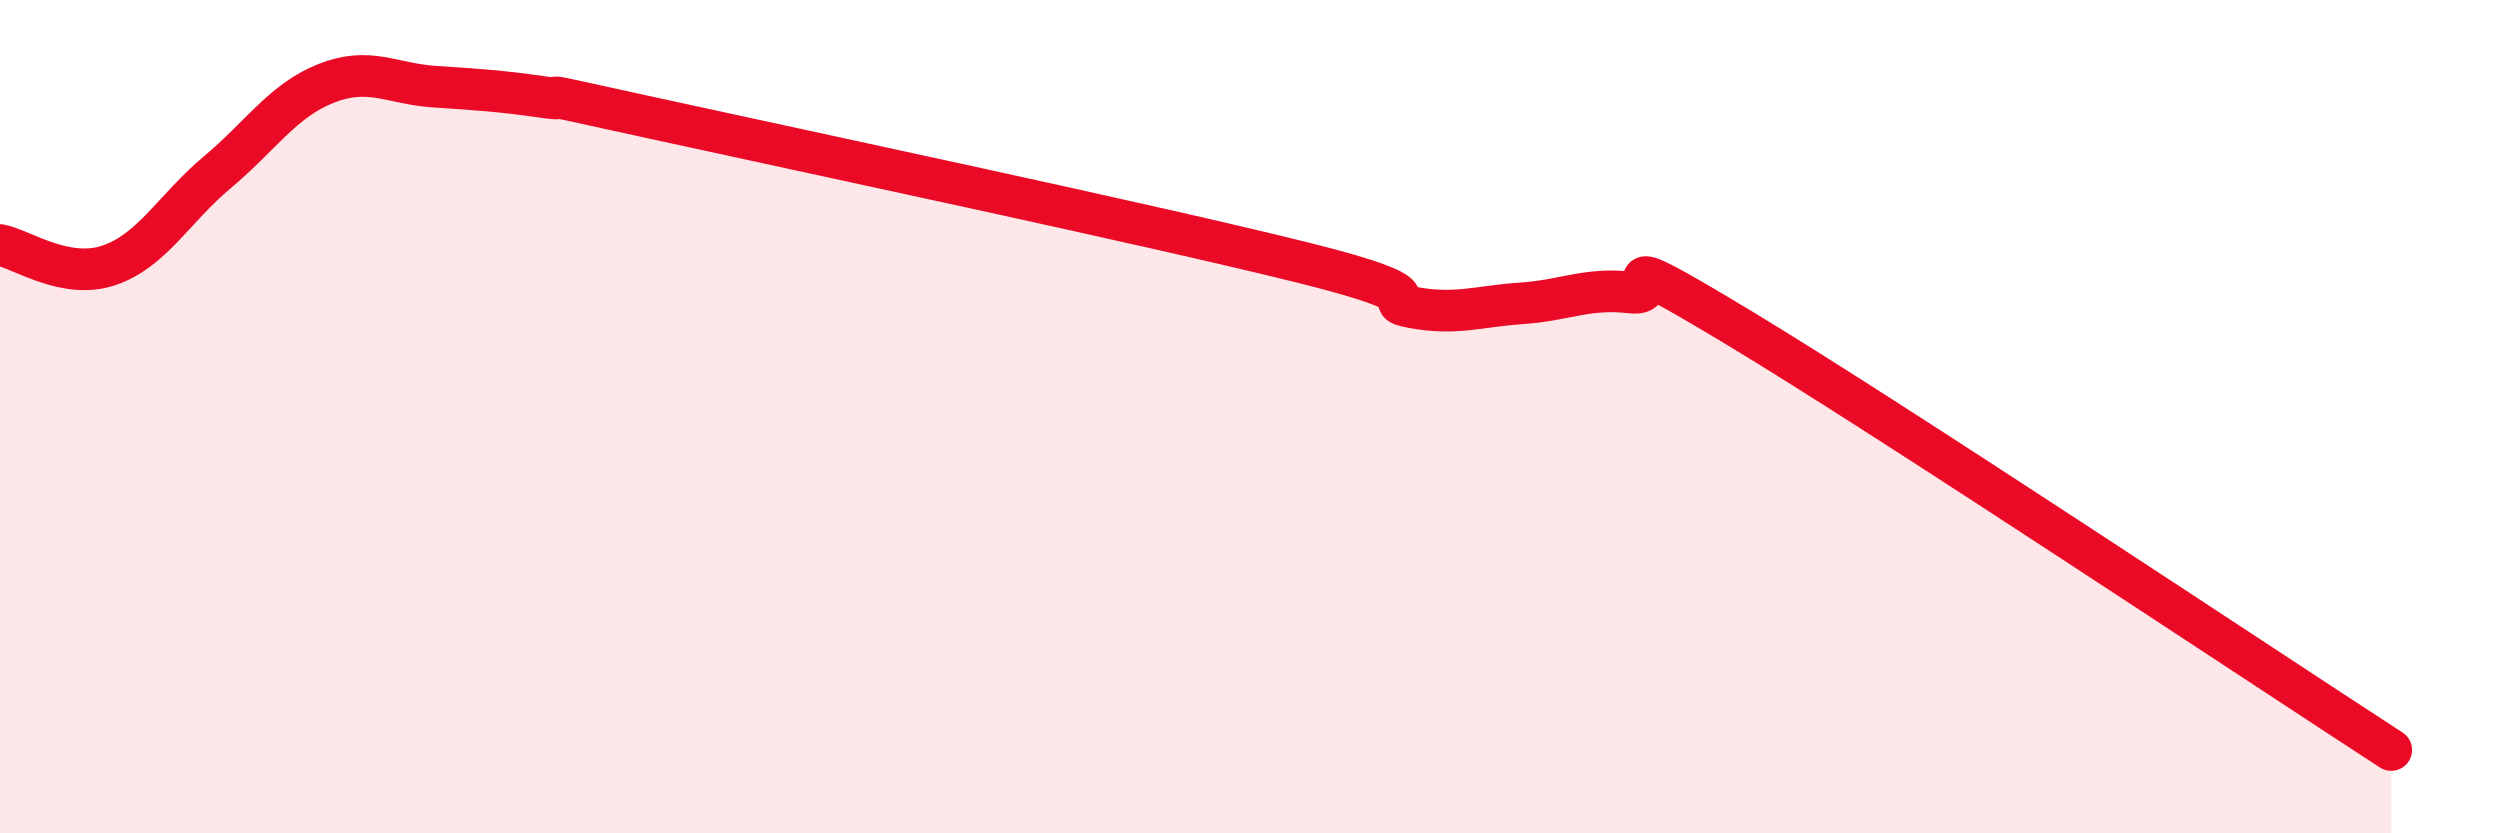
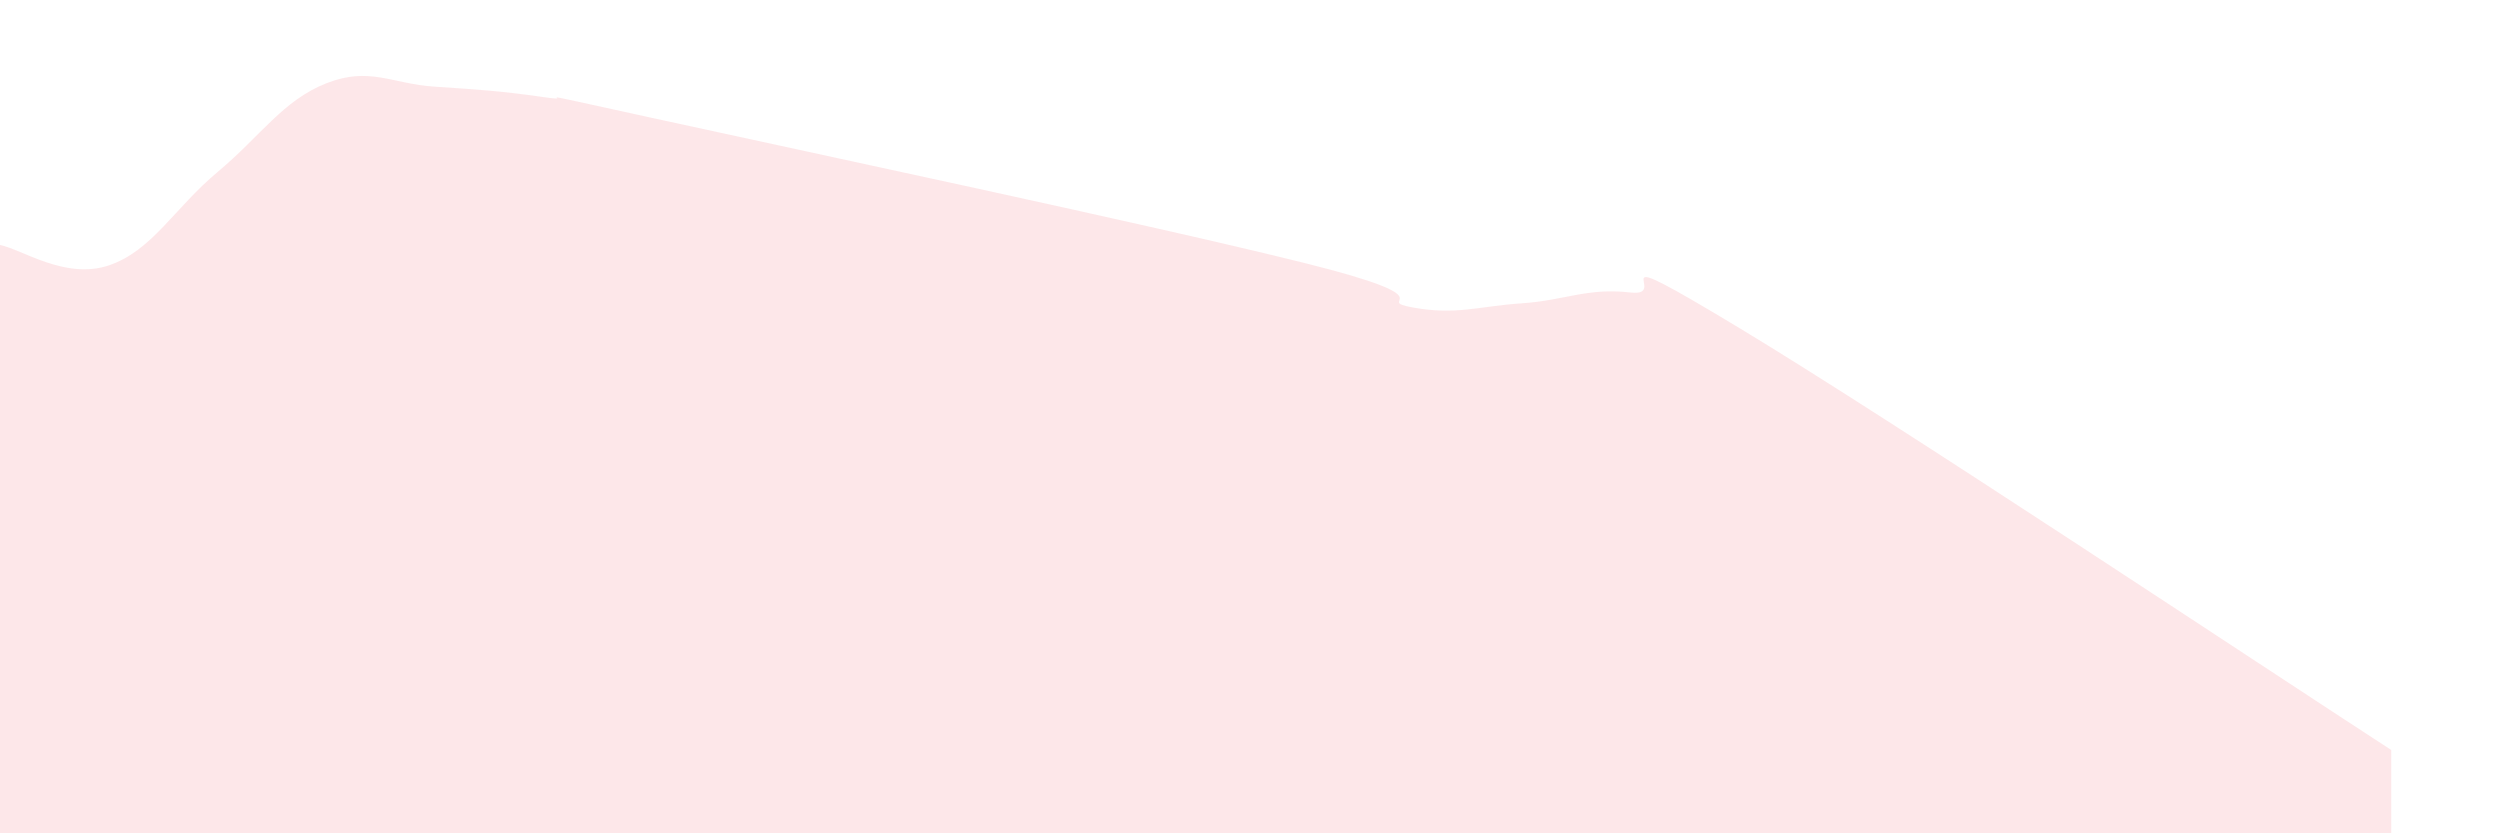
<svg xmlns="http://www.w3.org/2000/svg" width="60" height="20" viewBox="0 0 60 20">
  <path d="M 0,5.88 C 0.52,5.98 1.57,6.72 2.61,6.37 C 3.65,6.02 4.18,5 5.22,4.13 C 6.26,3.26 6.79,2.41 7.83,2 C 8.87,1.59 9.39,2.01 10.43,2.08 C 11.47,2.15 12,2.18 13.04,2.33 C 14.08,2.48 12,2.03 15.65,2.83 C 19.3,3.63 27.65,5.4 31.3,6.31 C 34.95,7.22 32.87,7.19 33.91,7.38 C 34.95,7.57 35.48,7.35 36.52,7.28 C 37.56,7.21 38.09,6.9 39.13,7.02 C 40.17,7.14 38.09,5.67 41.74,7.87 C 45.39,10.07 54.26,15.97 57.39,18L57.39 20L0 20Z" fill="#EB0A25" opacity="0.1" stroke-linecap="round" stroke-linejoin="round" />
-   <path d="M 0,5.88 C 0.52,5.98 1.57,6.72 2.61,6.37 C 3.65,6.02 4.18,5 5.22,4.13 C 6.26,3.26 6.79,2.41 7.83,2 C 8.87,1.59 9.39,2.01 10.43,2.08 C 11.47,2.15 12,2.18 13.04,2.33 C 14.08,2.48 12,2.03 15.65,2.83 C 19.3,3.63 27.65,5.4 31.3,6.31 C 34.95,7.22 32.87,7.19 33.91,7.38 C 34.95,7.57 35.48,7.35 36.52,7.28 C 37.56,7.21 38.09,6.9 39.13,7.02 C 40.17,7.14 38.09,5.67 41.74,7.87 C 45.39,10.07 54.26,15.97 57.39,18" stroke="#EB0A25" stroke-width="1" fill="none" stroke-linecap="round" stroke-linejoin="round" />
</svg>